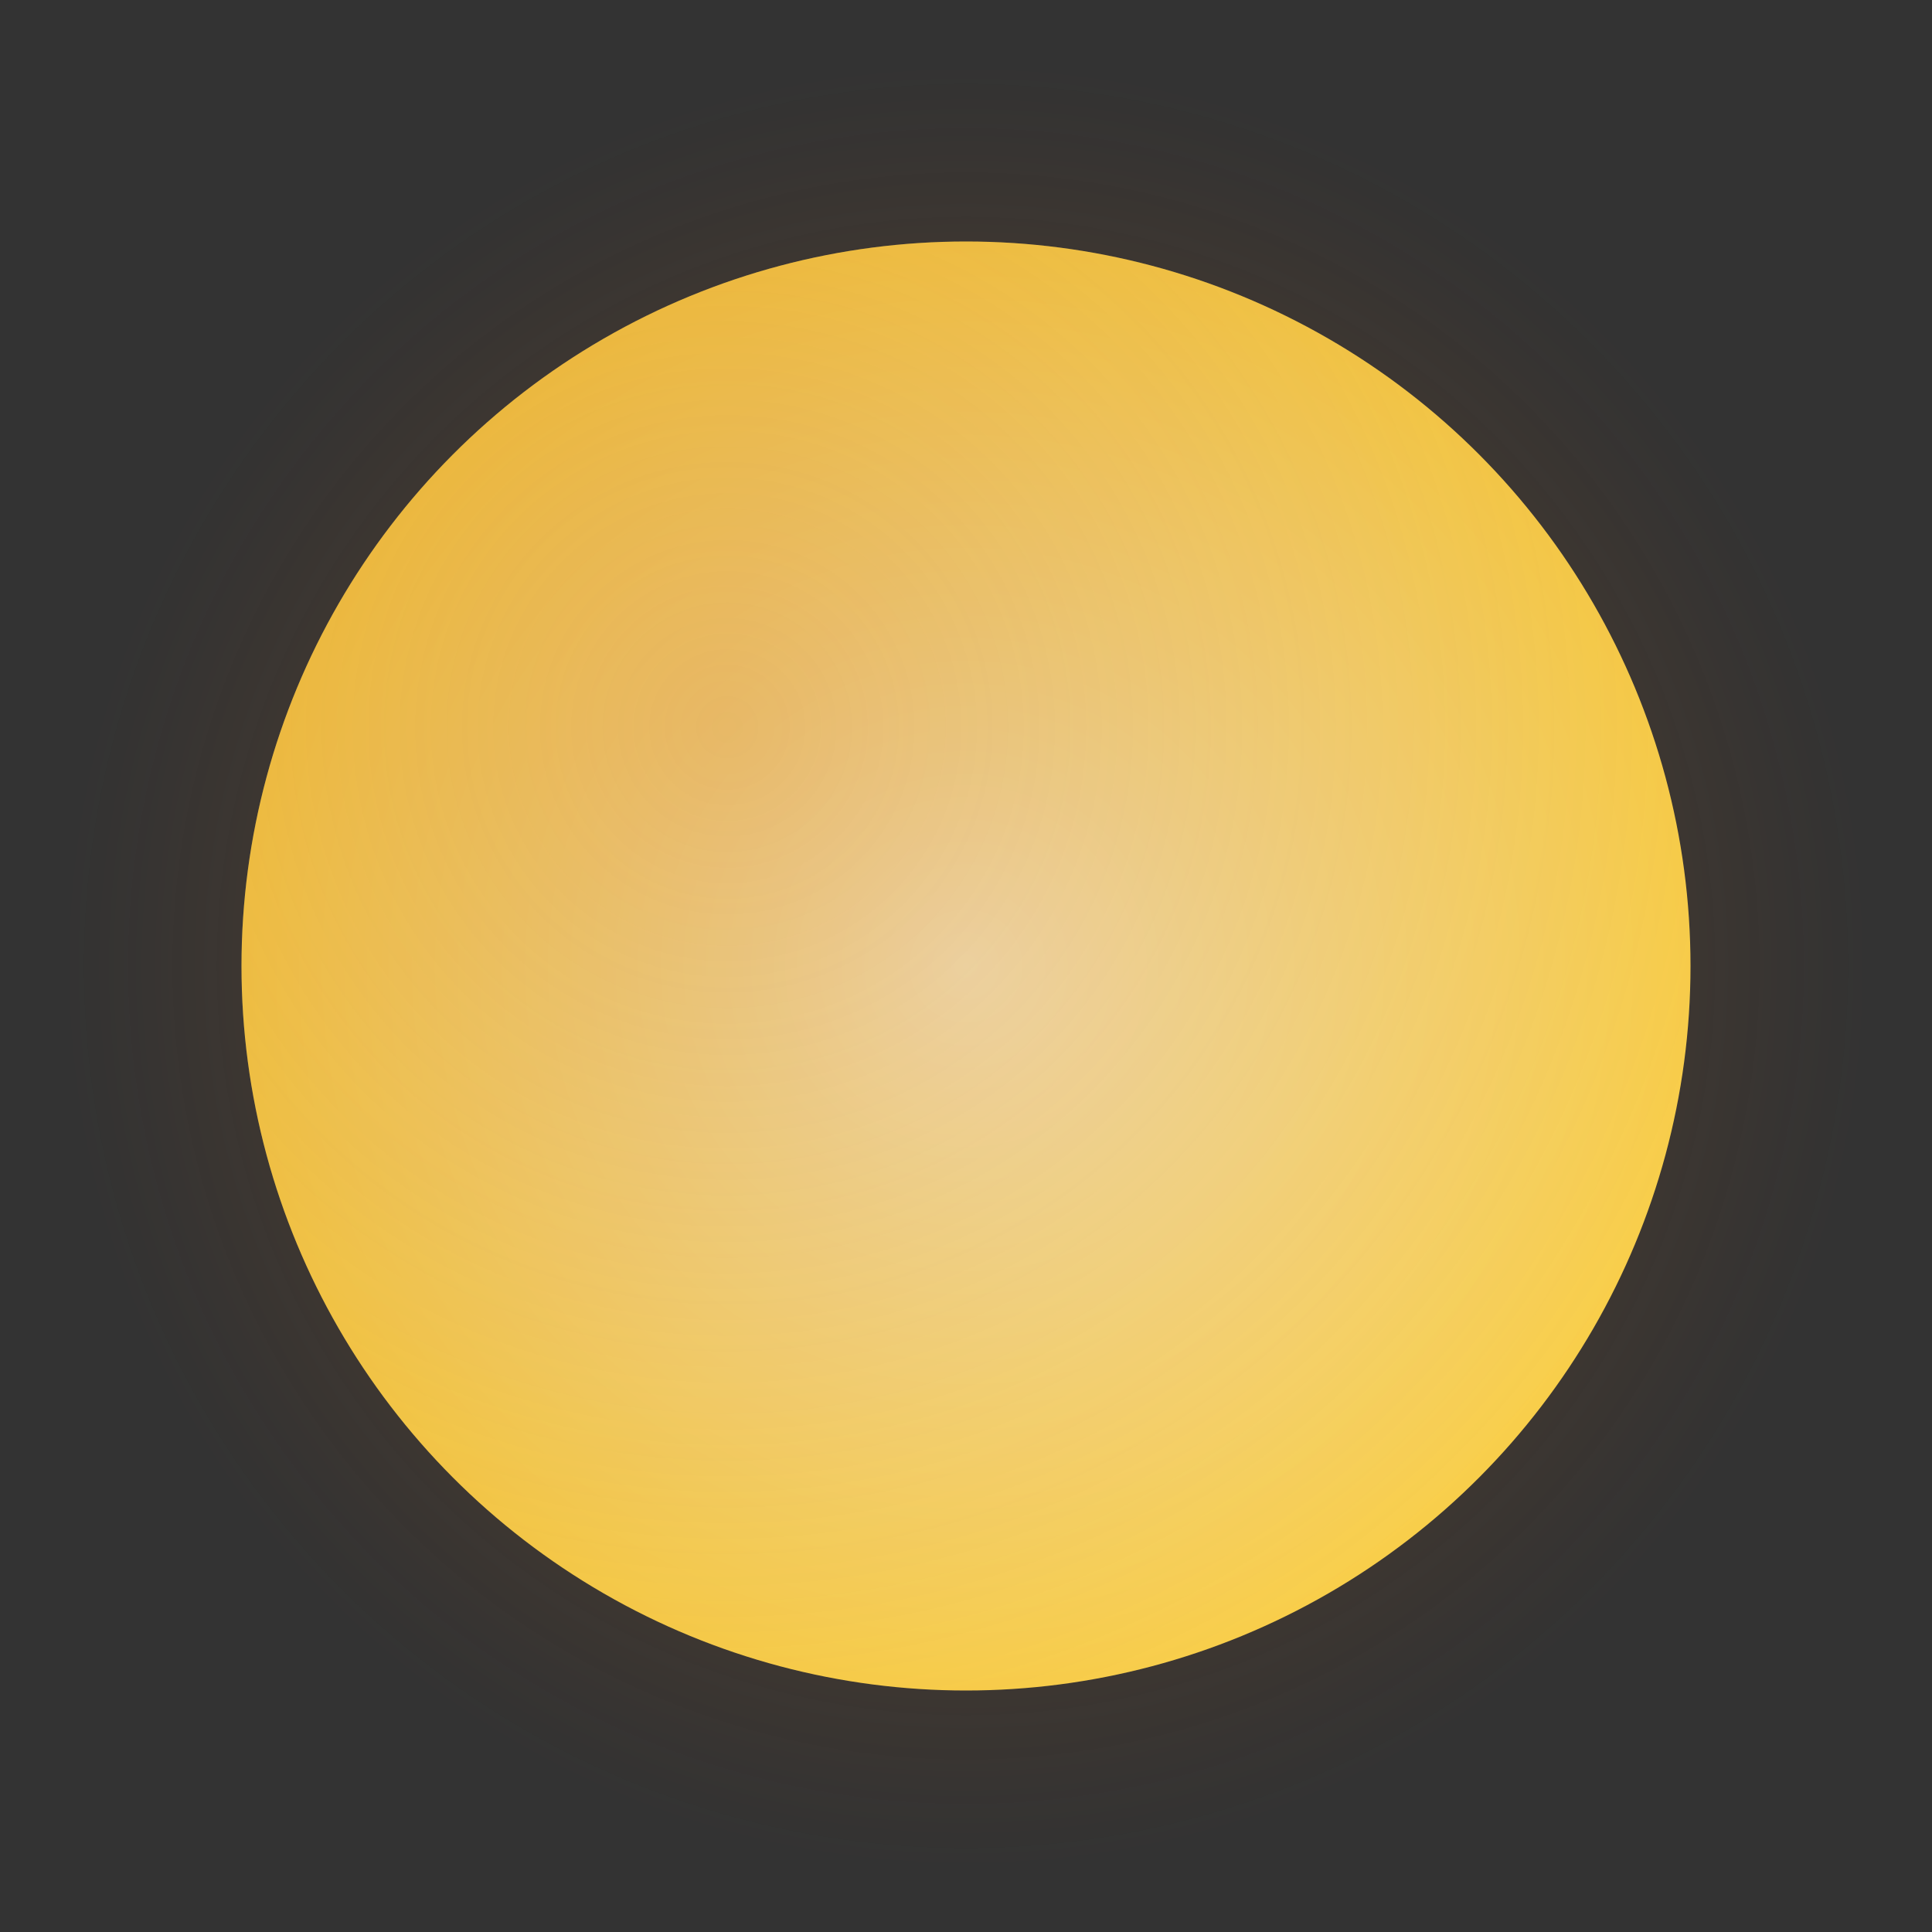
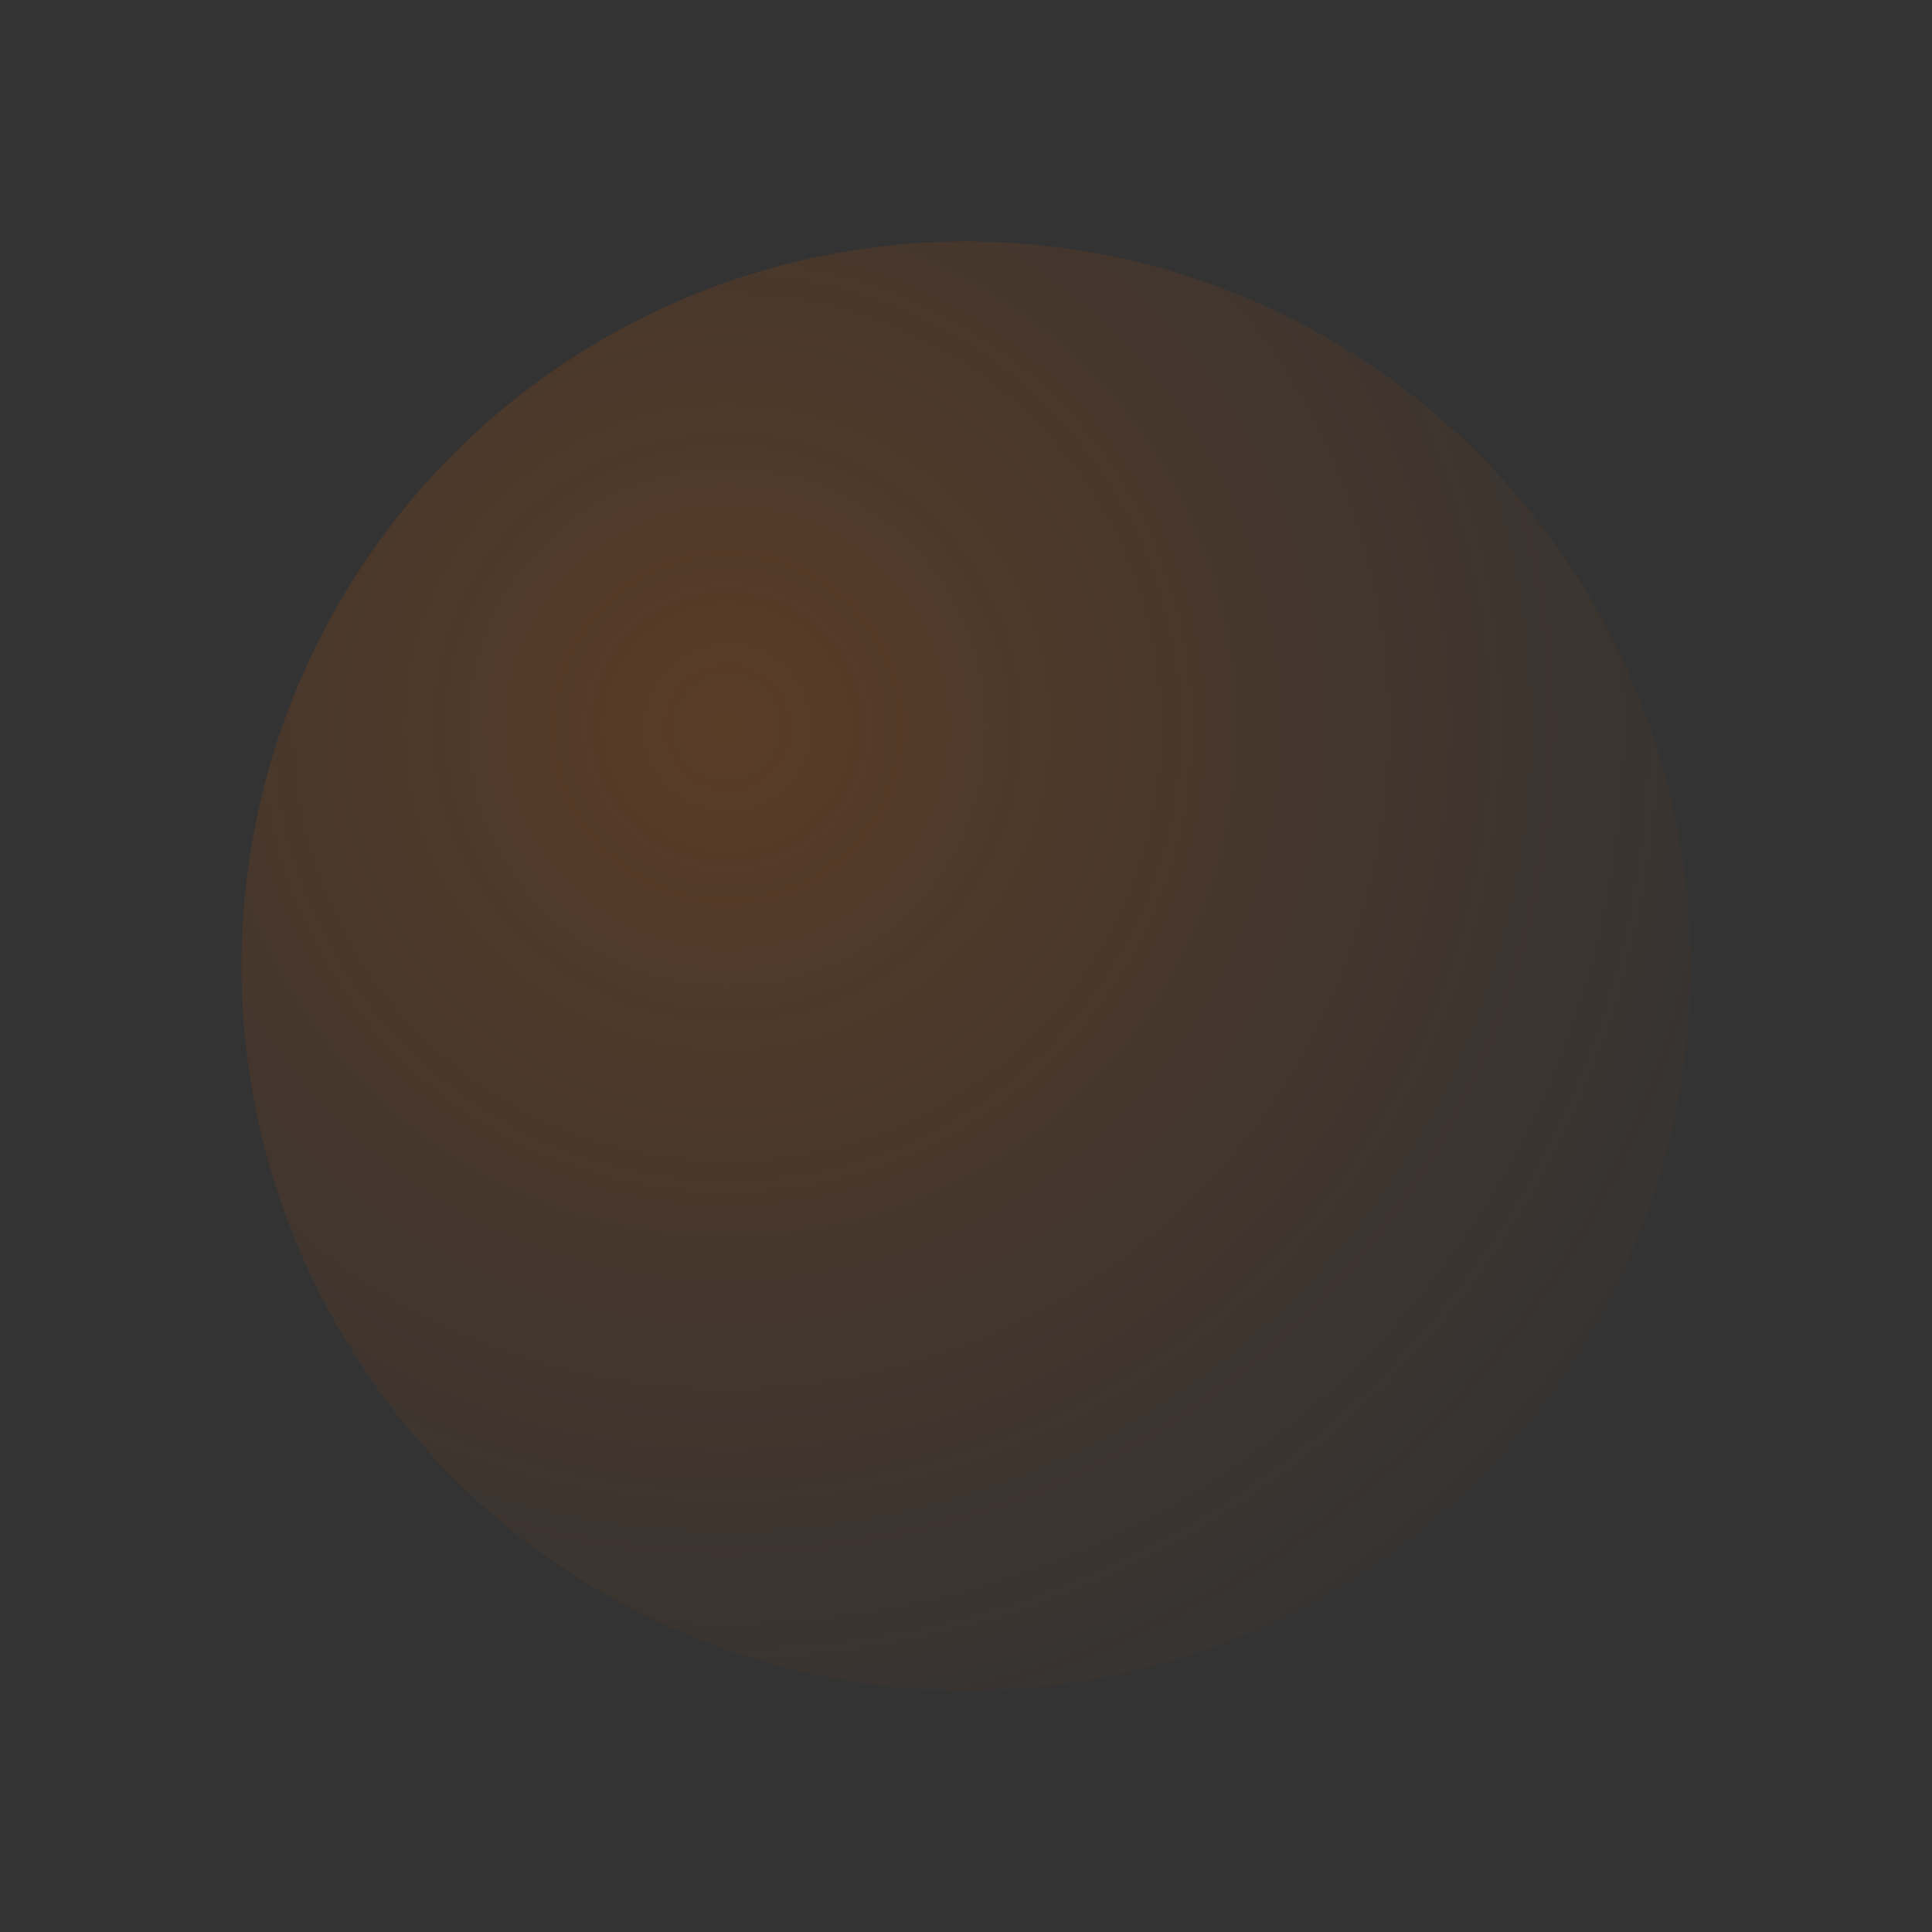
<svg xmlns="http://www.w3.org/2000/svg" width="32" height="32" viewBox="0 0 32 32" fill="none">
  <rect x="0" y="0" width="32" height="32" fill="#333333" stroke="none" />
-   <circle cx="16" cy="16" r="15" fill="url(#paint0_radial)" fill-opacity="0.4" />
-   <circle cx="16" cy="16" r="12" fill="url(#paint1_radial)" />
  <circle cx="16" cy="16" r="12" fill="url(#paint2_radial)" fill-opacity="0.3" />
  <defs>
    <radialGradient id="paint0_radial" cx="0" cy="0" r="1" gradientUnits="userSpaceOnUse" gradientTransform="translate(16 16) rotate(90) scale(15)">
      <stop stop-color="#FCD34D" />
      <stop offset="1" stop-color="#92400E" stop-opacity="0" />
    </radialGradient>
    <radialGradient id="paint1_radial" cx="0" cy="0" r="1" gradientUnits="userSpaceOnUse" gradientTransform="translate(16 16) rotate(90) scale(12)">
      <stop stop-color="#FEF3C7" />
      <stop offset="1" stop-color="#FCD34D" />
    </radialGradient>
    <radialGradient id="paint2_radial" cx="0" cy="0" r="1" gradientUnits="userSpaceOnUse" gradientTransform="translate(12 12) rotate(45) scale(20)">
      <stop stop-color="#B45309" />
      <stop offset="1" stop-color="#92400E" stop-opacity="0" />
    </radialGradient>
  </defs>
</svg>